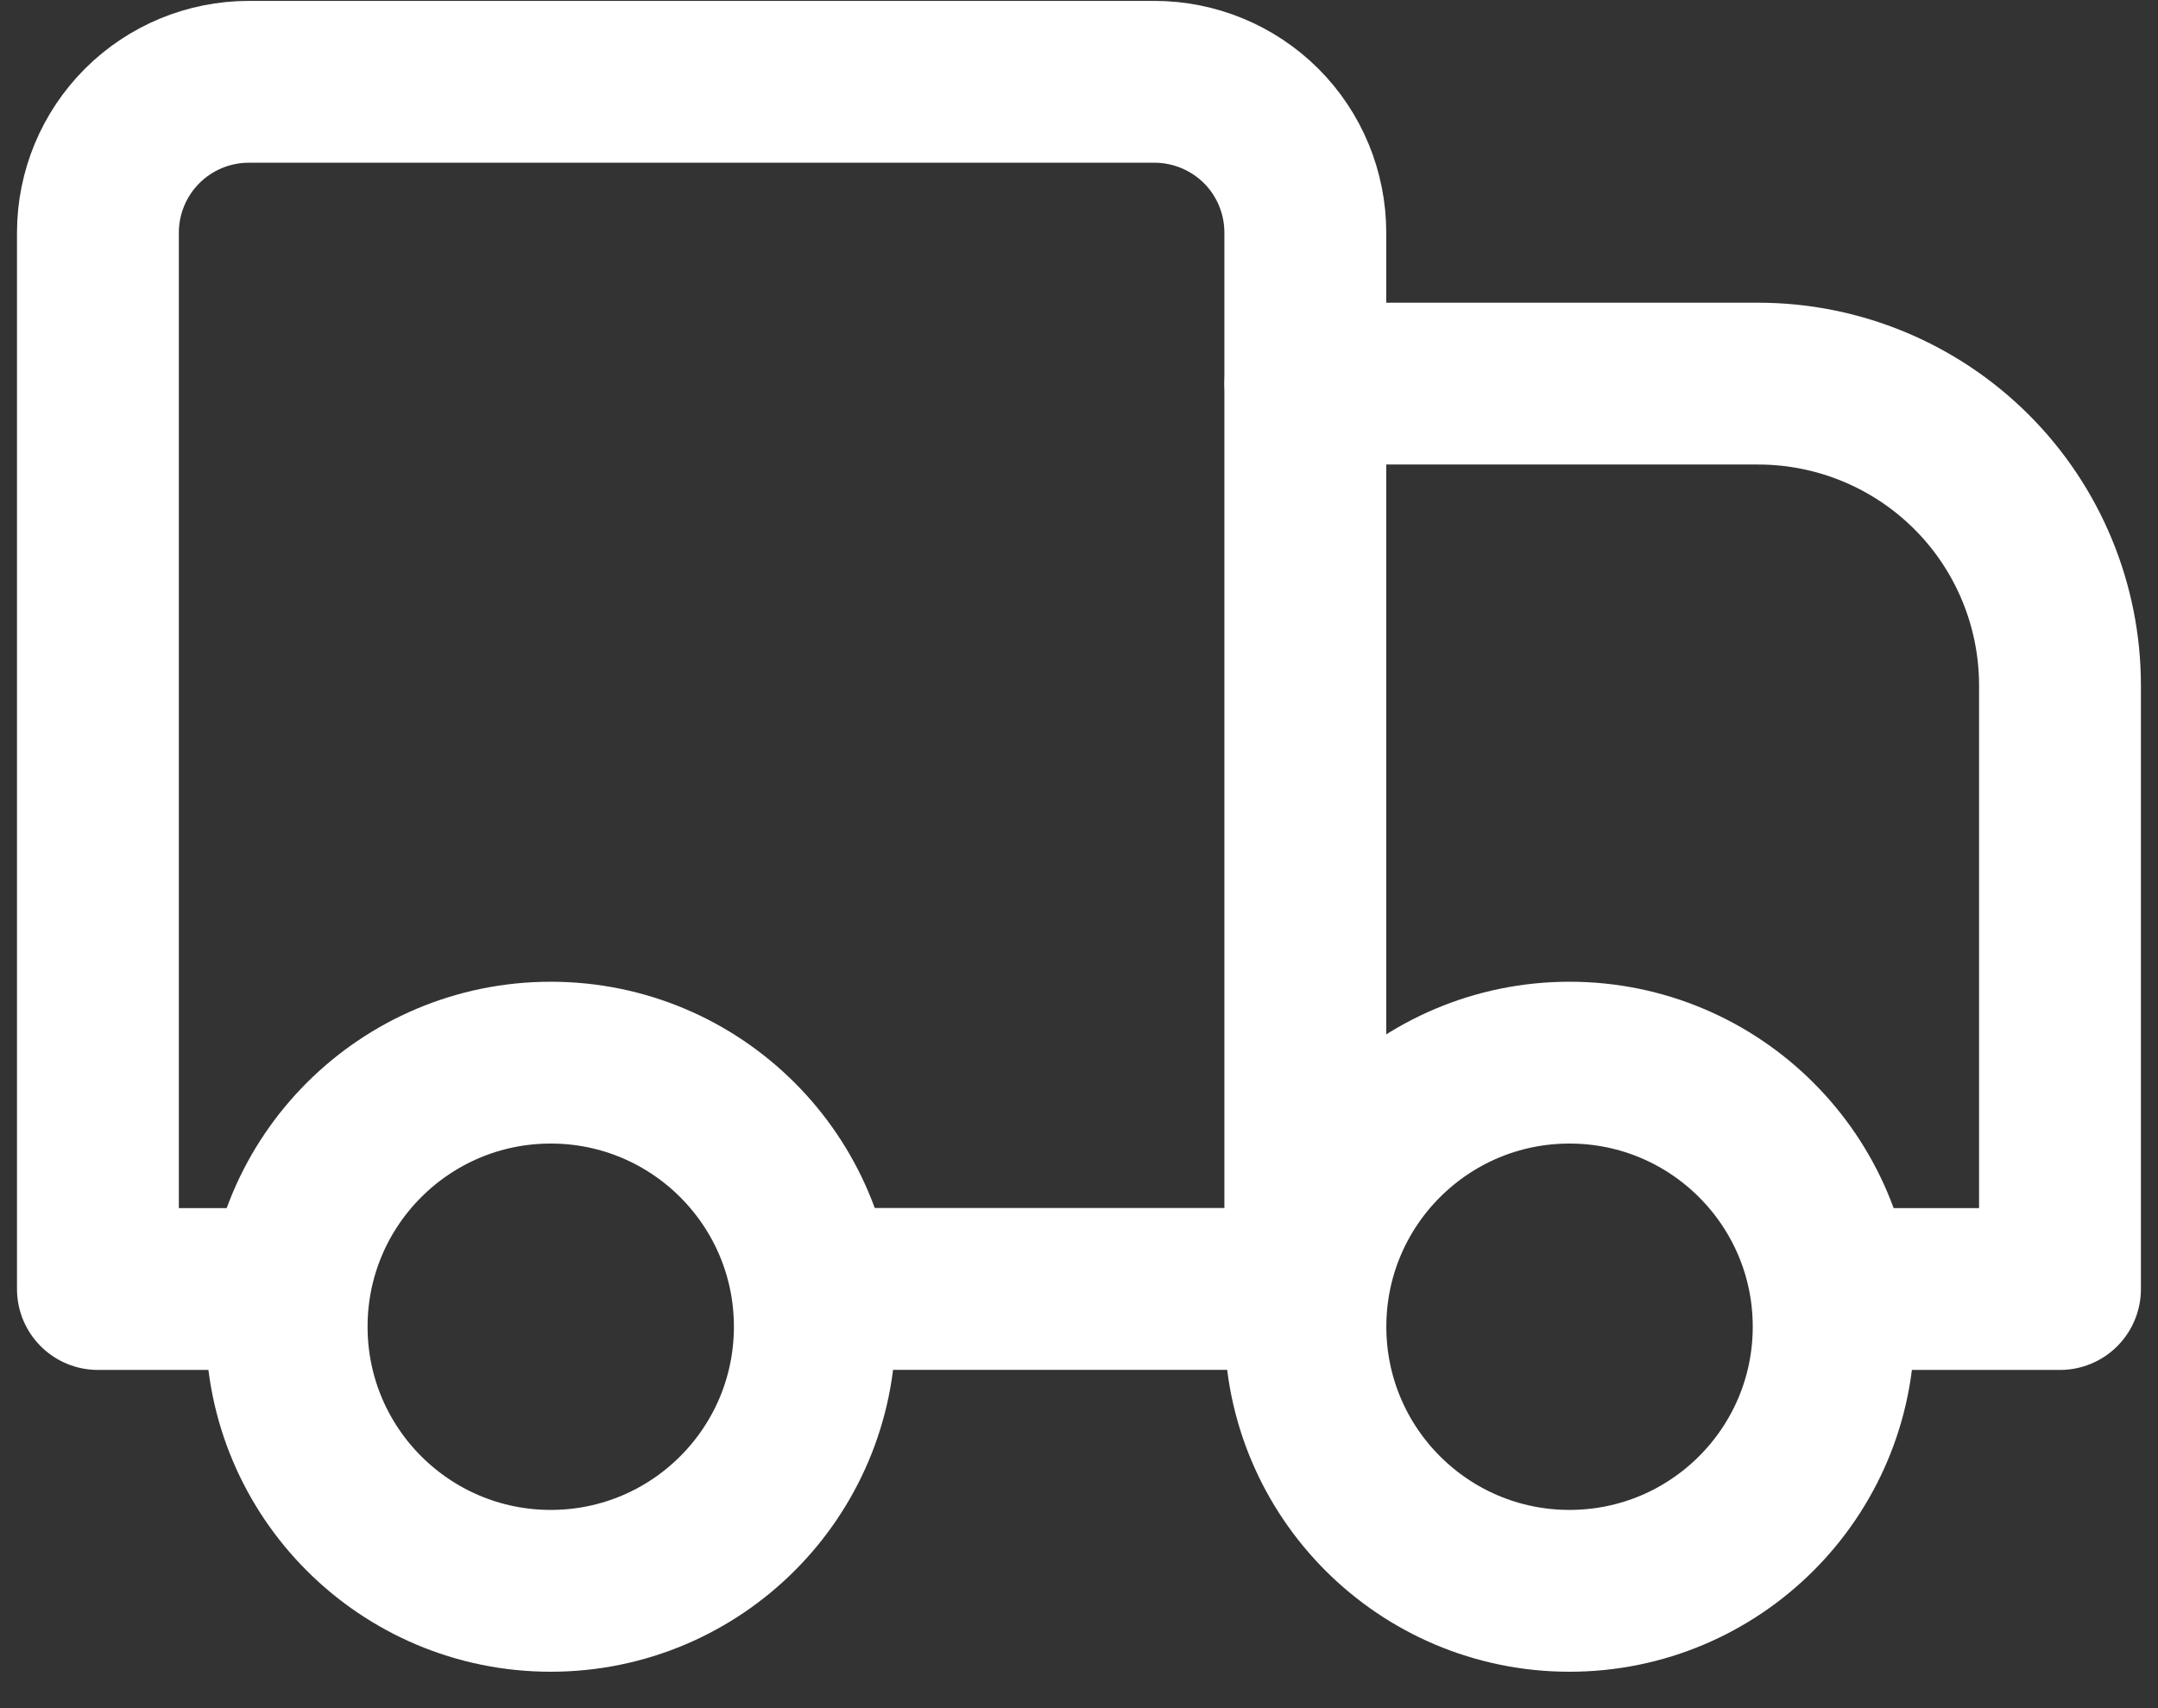
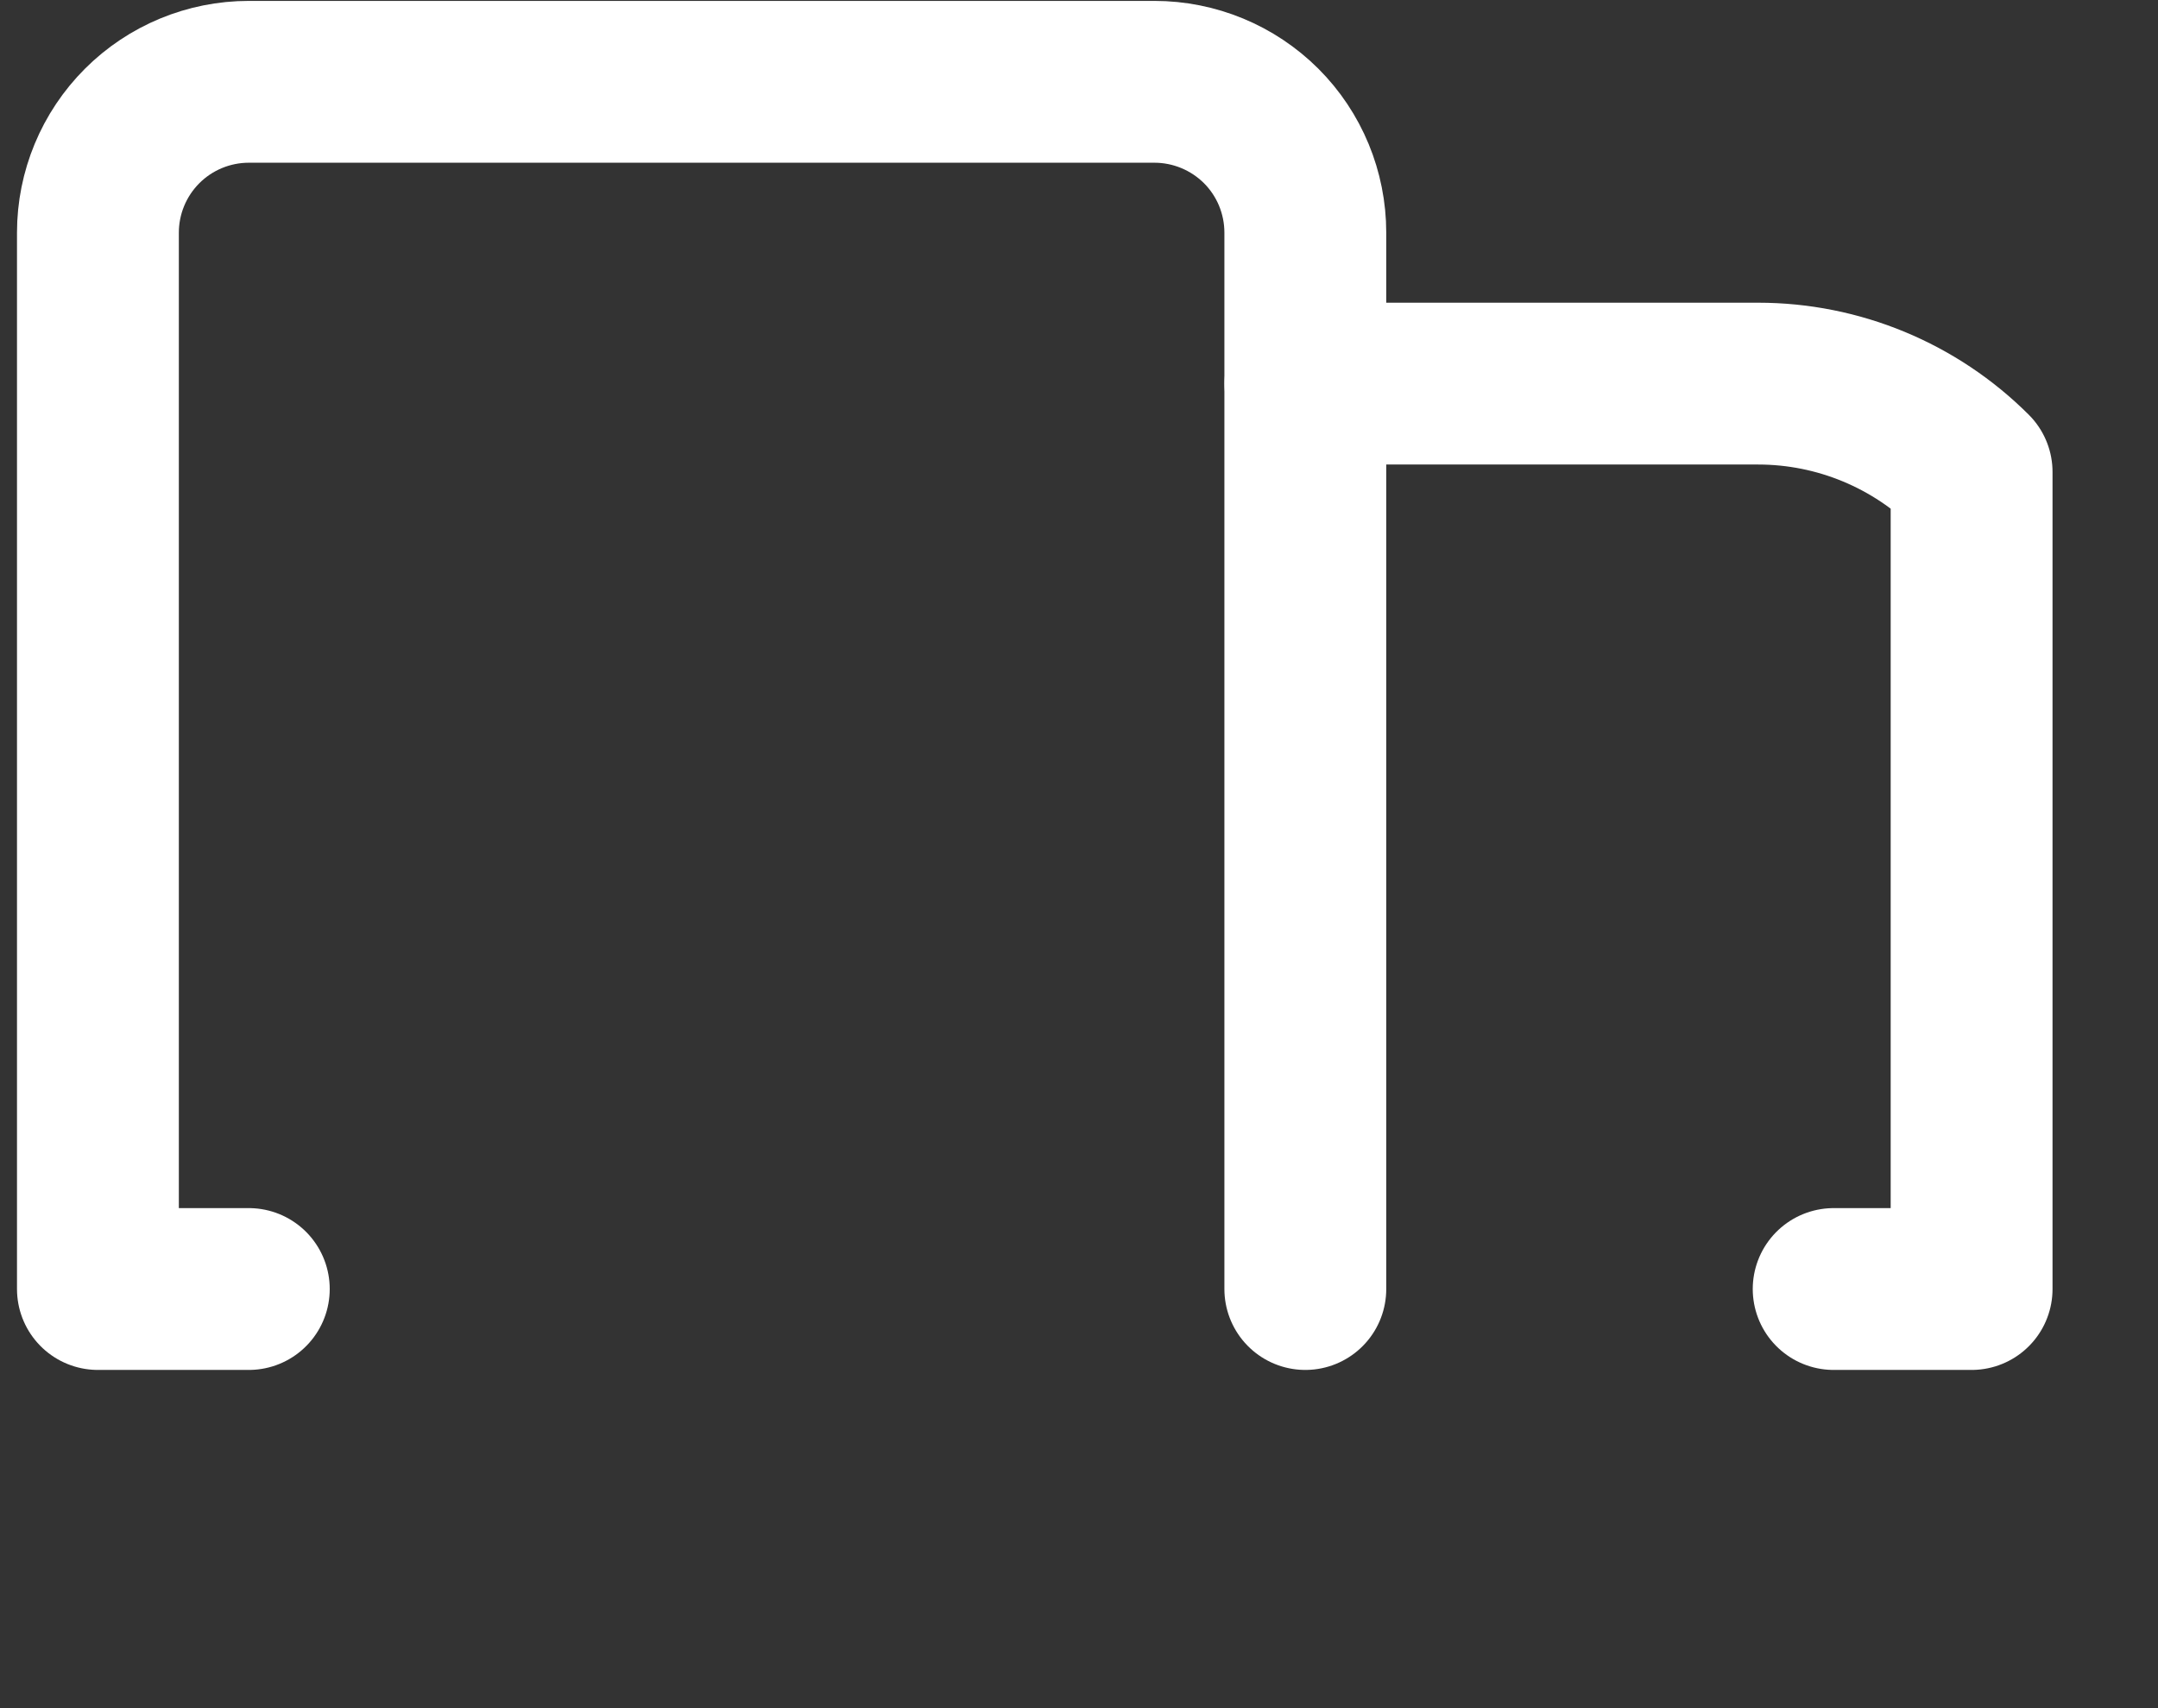
<svg xmlns="http://www.w3.org/2000/svg" fill="none" viewBox="0 0 24 19" height="19" width="24">
  <rect x="0" y="0" width="24" height="19" fill="#333333" stroke="none" />
-   <path stroke-linejoin="round" stroke-linecap="round" stroke-width="1.8" stroke="#ffffff" d="M14.518 4.267H19.553C20.444 4.267 21.297 4.621 21.927 5.25C22.557 5.88 22.91 6.734 22.91 7.624V14.338H20.393" />
+   <path stroke-linejoin="round" stroke-linecap="round" stroke-width="1.8" stroke="#ffffff" d="M14.518 4.267H19.553C20.444 4.267 21.297 4.621 21.927 5.25V14.338H20.393" />
  <path stroke-linejoin="round" stroke-linecap="round" stroke-width="1.8" stroke="#ffffff" d="M2.767 14.338H1.089V2.588C1.089 2.143 1.266 1.716 1.581 1.401C1.895 1.087 2.322 0.91 2.767 0.91H12.839C13.284 0.91 13.711 1.087 14.026 1.401C14.341 1.716 14.517 2.143 14.517 2.588V14.338" />
-   <path stroke-linejoin="round" stroke-linecap="round" stroke-width="1.8" stroke="#ffffff" d="M13.678 14.337H9.481" />
-   <path stroke-linejoin="round" stroke-linecap="round" stroke-width="1.8" stroke="#ffffff" d="M17.455 17.695C15.833 17.695 14.518 16.38 14.518 14.757C14.518 13.135 15.833 11.82 17.455 11.82C19.077 11.82 20.393 13.135 20.393 14.757C20.393 16.38 19.077 17.695 17.455 17.695Z" />
-   <path stroke-linejoin="round" stroke-linecap="round" stroke-width="1.8" stroke="#ffffff" d="M6.125 17.695C4.503 17.695 3.188 16.38 3.188 14.757C3.188 13.135 4.503 11.82 6.125 11.82C7.747 11.82 9.062 13.135 9.062 14.757C9.062 16.38 7.747 17.695 6.125 17.695Z" />
</svg>